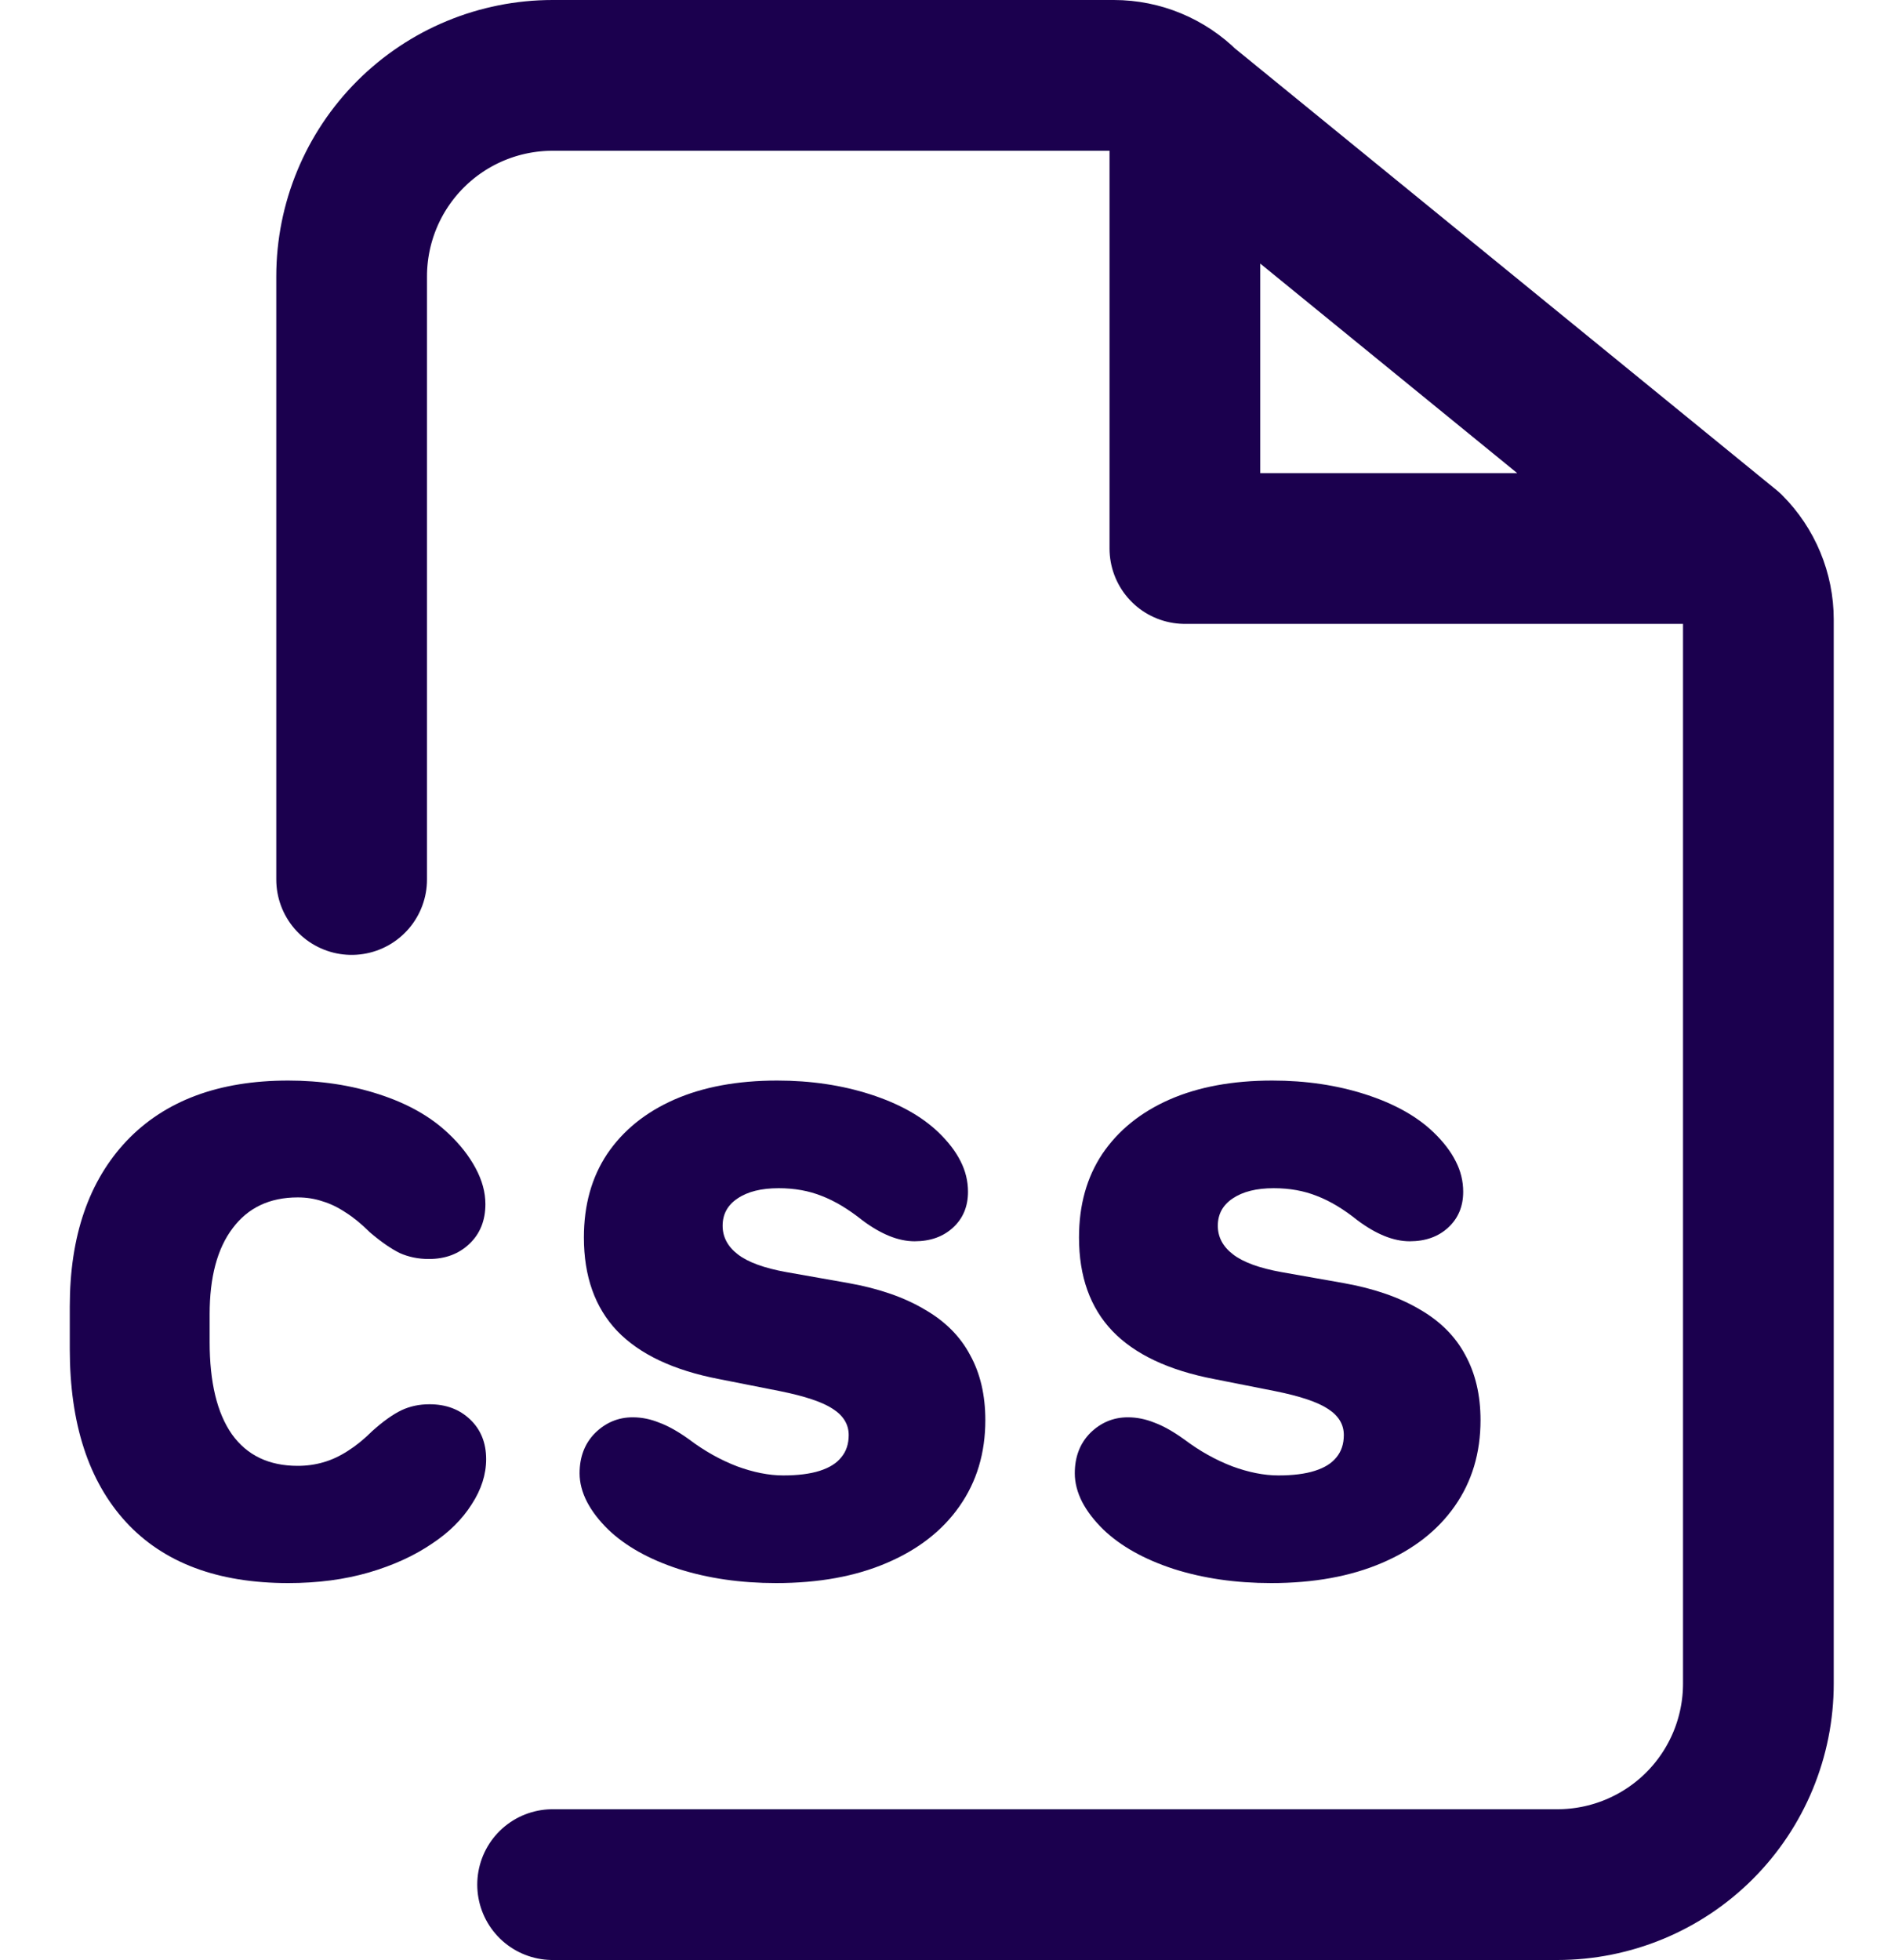
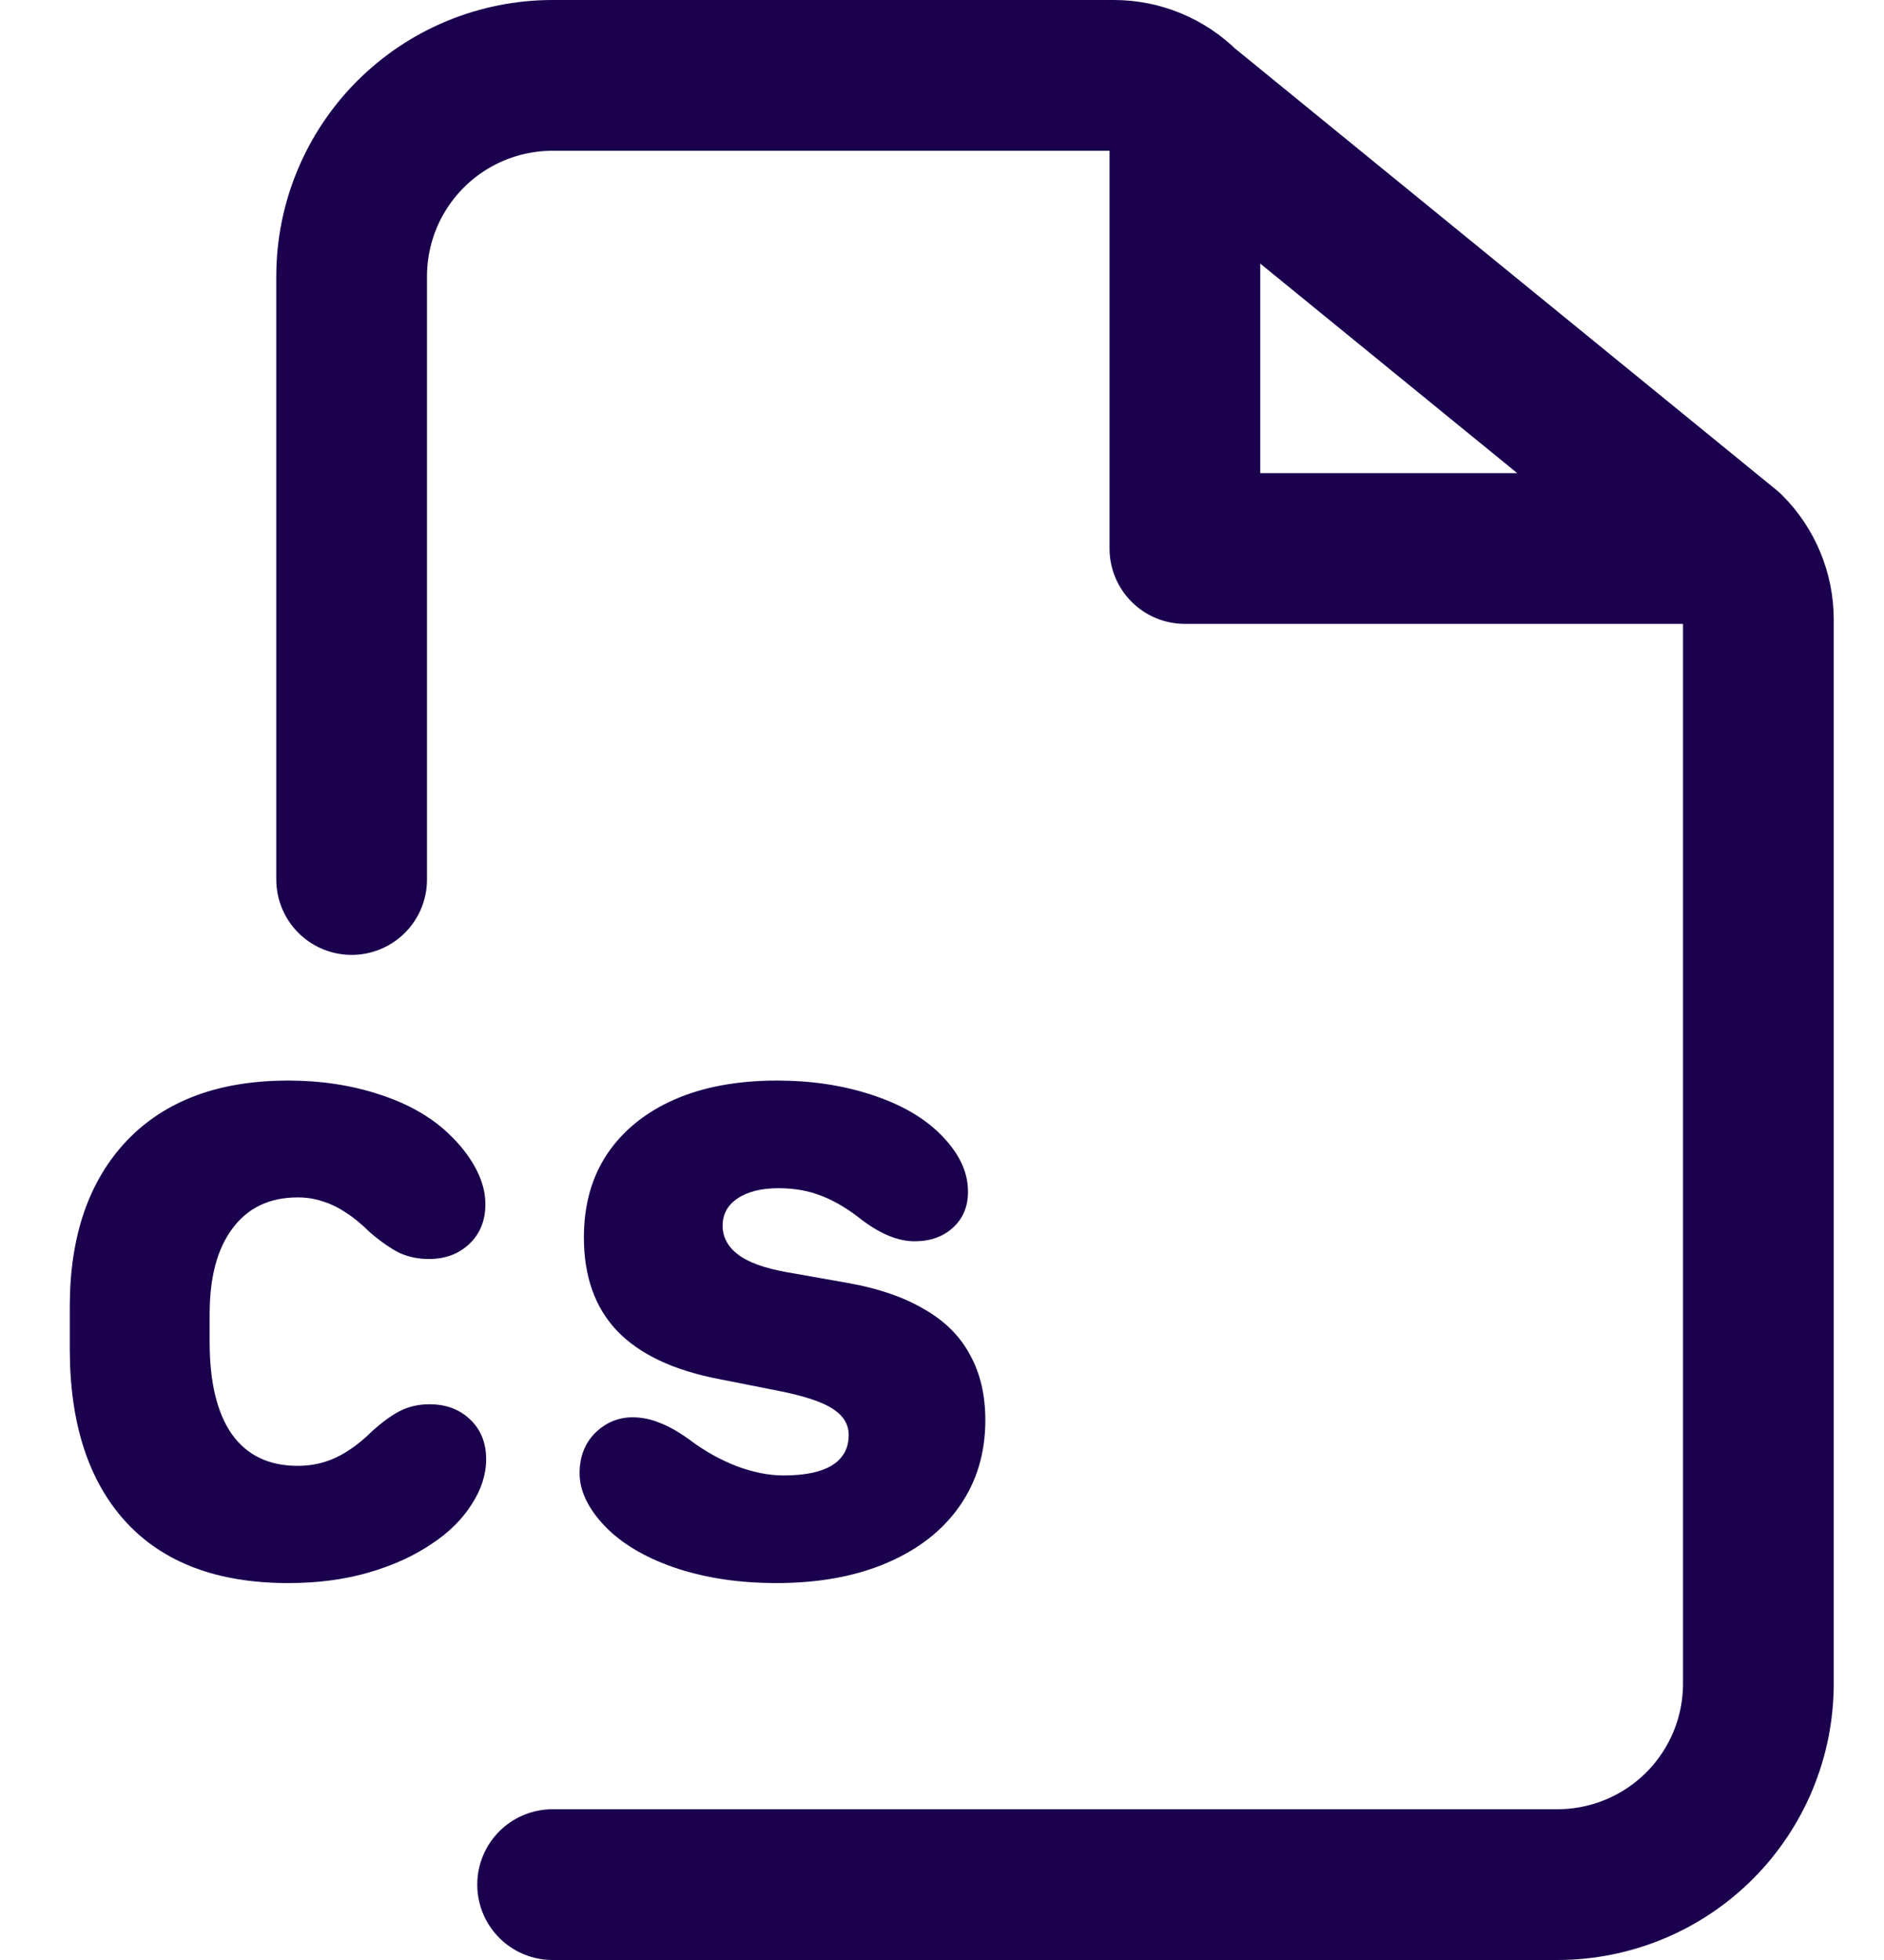
<svg xmlns="http://www.w3.org/2000/svg" width="25" height="26" viewBox="0 0 25 26" fill="none">
  <path d="M7.333 25H20.666C21.373 25 22.052 24.719 22.552 24.219C23.052 23.719 23.333 23.041 23.333 22.333V8.219C23.333 7.865 23.192 7.526 22.942 7.276M15.723 1.391C15.473 1.141 15.134 1 14.781 1H7.333C6.625 1 5.947 1.281 5.447 1.781C4.947 2.281 4.666 2.959 4.666 3.667V11.667M15.723 1.391L22.942 7.276M15.723 1.391V7.276H22.942" stroke="#1B004E" stroke-width="2" stroke-linecap="round" stroke-linejoin="round" />
-   <path d="M14.262 19.544C14.262 19.325 14.331 19.146 14.468 19.008C14.609 18.87 14.775 18.801 14.966 18.801C15.085 18.801 15.203 18.825 15.319 18.872C15.438 18.916 15.571 18.991 15.718 19.097C15.919 19.248 16.128 19.365 16.348 19.45C16.567 19.531 16.772 19.572 16.963 19.572C17.157 19.572 17.319 19.552 17.447 19.511C17.576 19.47 17.671 19.411 17.734 19.332C17.799 19.254 17.832 19.155 17.832 19.036C17.832 18.895 17.762 18.779 17.621 18.689C17.483 18.598 17.25 18.52 16.921 18.454L16.113 18.294C15.508 18.178 15.057 17.965 14.76 17.655C14.465 17.345 14.318 16.932 14.318 16.415C14.318 15.986 14.421 15.616 14.628 15.306C14.838 14.996 15.134 14.756 15.516 14.587C15.901 14.418 16.357 14.334 16.883 14.334C17.328 14.334 17.74 14.395 18.119 14.517C18.498 14.639 18.799 14.806 19.021 15.019C19.152 15.145 19.251 15.273 19.317 15.405C19.383 15.533 19.416 15.668 19.416 15.809C19.416 16.003 19.35 16.161 19.218 16.283C19.087 16.405 18.916 16.466 18.706 16.466C18.493 16.466 18.263 16.374 18.015 16.189C17.828 16.039 17.648 15.931 17.475 15.865C17.303 15.796 17.112 15.762 16.902 15.762C16.673 15.762 16.492 15.807 16.357 15.898C16.226 15.986 16.16 16.106 16.16 16.26C16.16 16.41 16.227 16.537 16.362 16.64C16.497 16.744 16.711 16.822 17.005 16.875L17.832 17.021C18.233 17.093 18.568 17.209 18.838 17.369C19.11 17.525 19.312 17.727 19.444 17.975C19.578 18.219 19.646 18.507 19.646 18.839C19.646 19.274 19.532 19.655 19.303 19.981C19.077 20.303 18.756 20.554 18.34 20.732C17.923 20.911 17.433 21 16.869 21C16.399 21 15.967 20.938 15.572 20.812C15.181 20.684 14.871 20.51 14.642 20.291C14.52 20.172 14.426 20.05 14.36 19.924C14.295 19.796 14.262 19.669 14.262 19.544Z" fill="#1B004E" />
  <path d="M7.691 19.544C7.691 19.325 7.76 19.146 7.898 19.008C8.039 18.87 8.205 18.801 8.396 18.801C8.515 18.801 8.633 18.825 8.748 18.872C8.868 18.916 9.001 18.991 9.148 19.097C9.348 19.248 9.558 19.365 9.777 19.45C9.997 19.531 10.202 19.572 10.393 19.572C10.587 19.572 10.748 19.552 10.877 19.511C11.005 19.47 11.101 19.411 11.163 19.332C11.229 19.254 11.262 19.155 11.262 19.036C11.262 18.895 11.191 18.779 11.051 18.689C10.913 18.598 10.679 18.52 10.351 18.454L9.542 18.294C8.938 18.178 8.487 17.965 8.189 17.655C7.895 17.345 7.748 16.932 7.748 16.415C7.748 15.986 7.851 15.616 8.058 15.306C8.268 14.996 8.564 14.756 8.946 14.587C9.331 14.418 9.787 14.334 10.313 14.334C10.758 14.334 11.17 14.395 11.549 14.517C11.928 14.639 12.228 14.806 12.451 15.019C12.582 15.145 12.681 15.273 12.747 15.405C12.812 15.533 12.845 15.668 12.845 15.809C12.845 16.003 12.78 16.161 12.648 16.283C12.516 16.405 12.346 16.466 12.136 16.466C11.923 16.466 11.693 16.374 11.445 16.189C11.257 16.039 11.077 15.931 10.905 15.865C10.733 15.796 10.542 15.762 10.332 15.762C10.103 15.762 9.921 15.807 9.787 15.898C9.655 15.986 9.589 16.106 9.589 16.26C9.589 16.41 9.657 16.537 9.791 16.64C9.926 16.744 10.141 16.822 10.435 16.875L11.262 17.021C11.663 17.093 11.998 17.209 12.267 17.369C12.54 17.525 12.742 17.727 12.873 17.975C13.008 18.219 13.075 18.507 13.075 18.839C13.075 19.274 12.961 19.655 12.732 19.981C12.507 20.303 12.186 20.554 11.769 20.732C11.353 20.911 10.863 21 10.299 21C9.829 21 9.397 20.938 9.002 20.812C8.611 20.684 8.301 20.51 8.072 20.291C7.95 20.172 7.856 20.05 7.79 19.924C7.724 19.796 7.691 19.669 7.691 19.544Z" fill="#1B004E" />
  <path d="M0.926 17.895V17.331C0.926 16.398 1.178 15.665 1.682 15.132C2.19 14.6 2.904 14.334 3.825 14.334C4.257 14.334 4.659 14.395 5.032 14.517C5.408 14.639 5.713 14.811 5.948 15.034C6.102 15.178 6.222 15.331 6.31 15.494C6.398 15.657 6.441 15.816 6.441 15.973C6.441 16.189 6.371 16.365 6.23 16.499C6.089 16.634 5.909 16.701 5.69 16.701C5.552 16.701 5.423 16.675 5.304 16.622C5.189 16.565 5.057 16.474 4.91 16.349C4.8 16.239 4.694 16.152 4.59 16.086C4.487 16.017 4.384 15.967 4.28 15.936C4.177 15.901 4.067 15.884 3.951 15.884C3.579 15.884 3.291 16.02 3.087 16.293C2.883 16.562 2.782 16.942 2.782 17.434V17.801C2.782 18.336 2.88 18.745 3.078 19.027C3.278 19.306 3.569 19.445 3.951 19.445C4.07 19.445 4.183 19.429 4.29 19.398C4.399 19.367 4.507 19.317 4.614 19.248C4.723 19.179 4.832 19.091 4.938 18.985C5.085 18.853 5.215 18.761 5.328 18.707C5.441 18.654 5.564 18.628 5.699 18.628C5.918 18.628 6.098 18.695 6.239 18.83C6.38 18.964 6.451 19.14 6.451 19.356C6.451 19.559 6.387 19.76 6.258 19.957C6.133 20.154 5.959 20.327 5.737 20.474C5.499 20.637 5.218 20.765 4.896 20.859C4.573 20.953 4.216 21 3.825 21C2.888 21 2.171 20.731 1.673 20.192C1.175 19.65 0.926 18.884 0.926 17.895Z" fill="#1B004E" />
</svg>